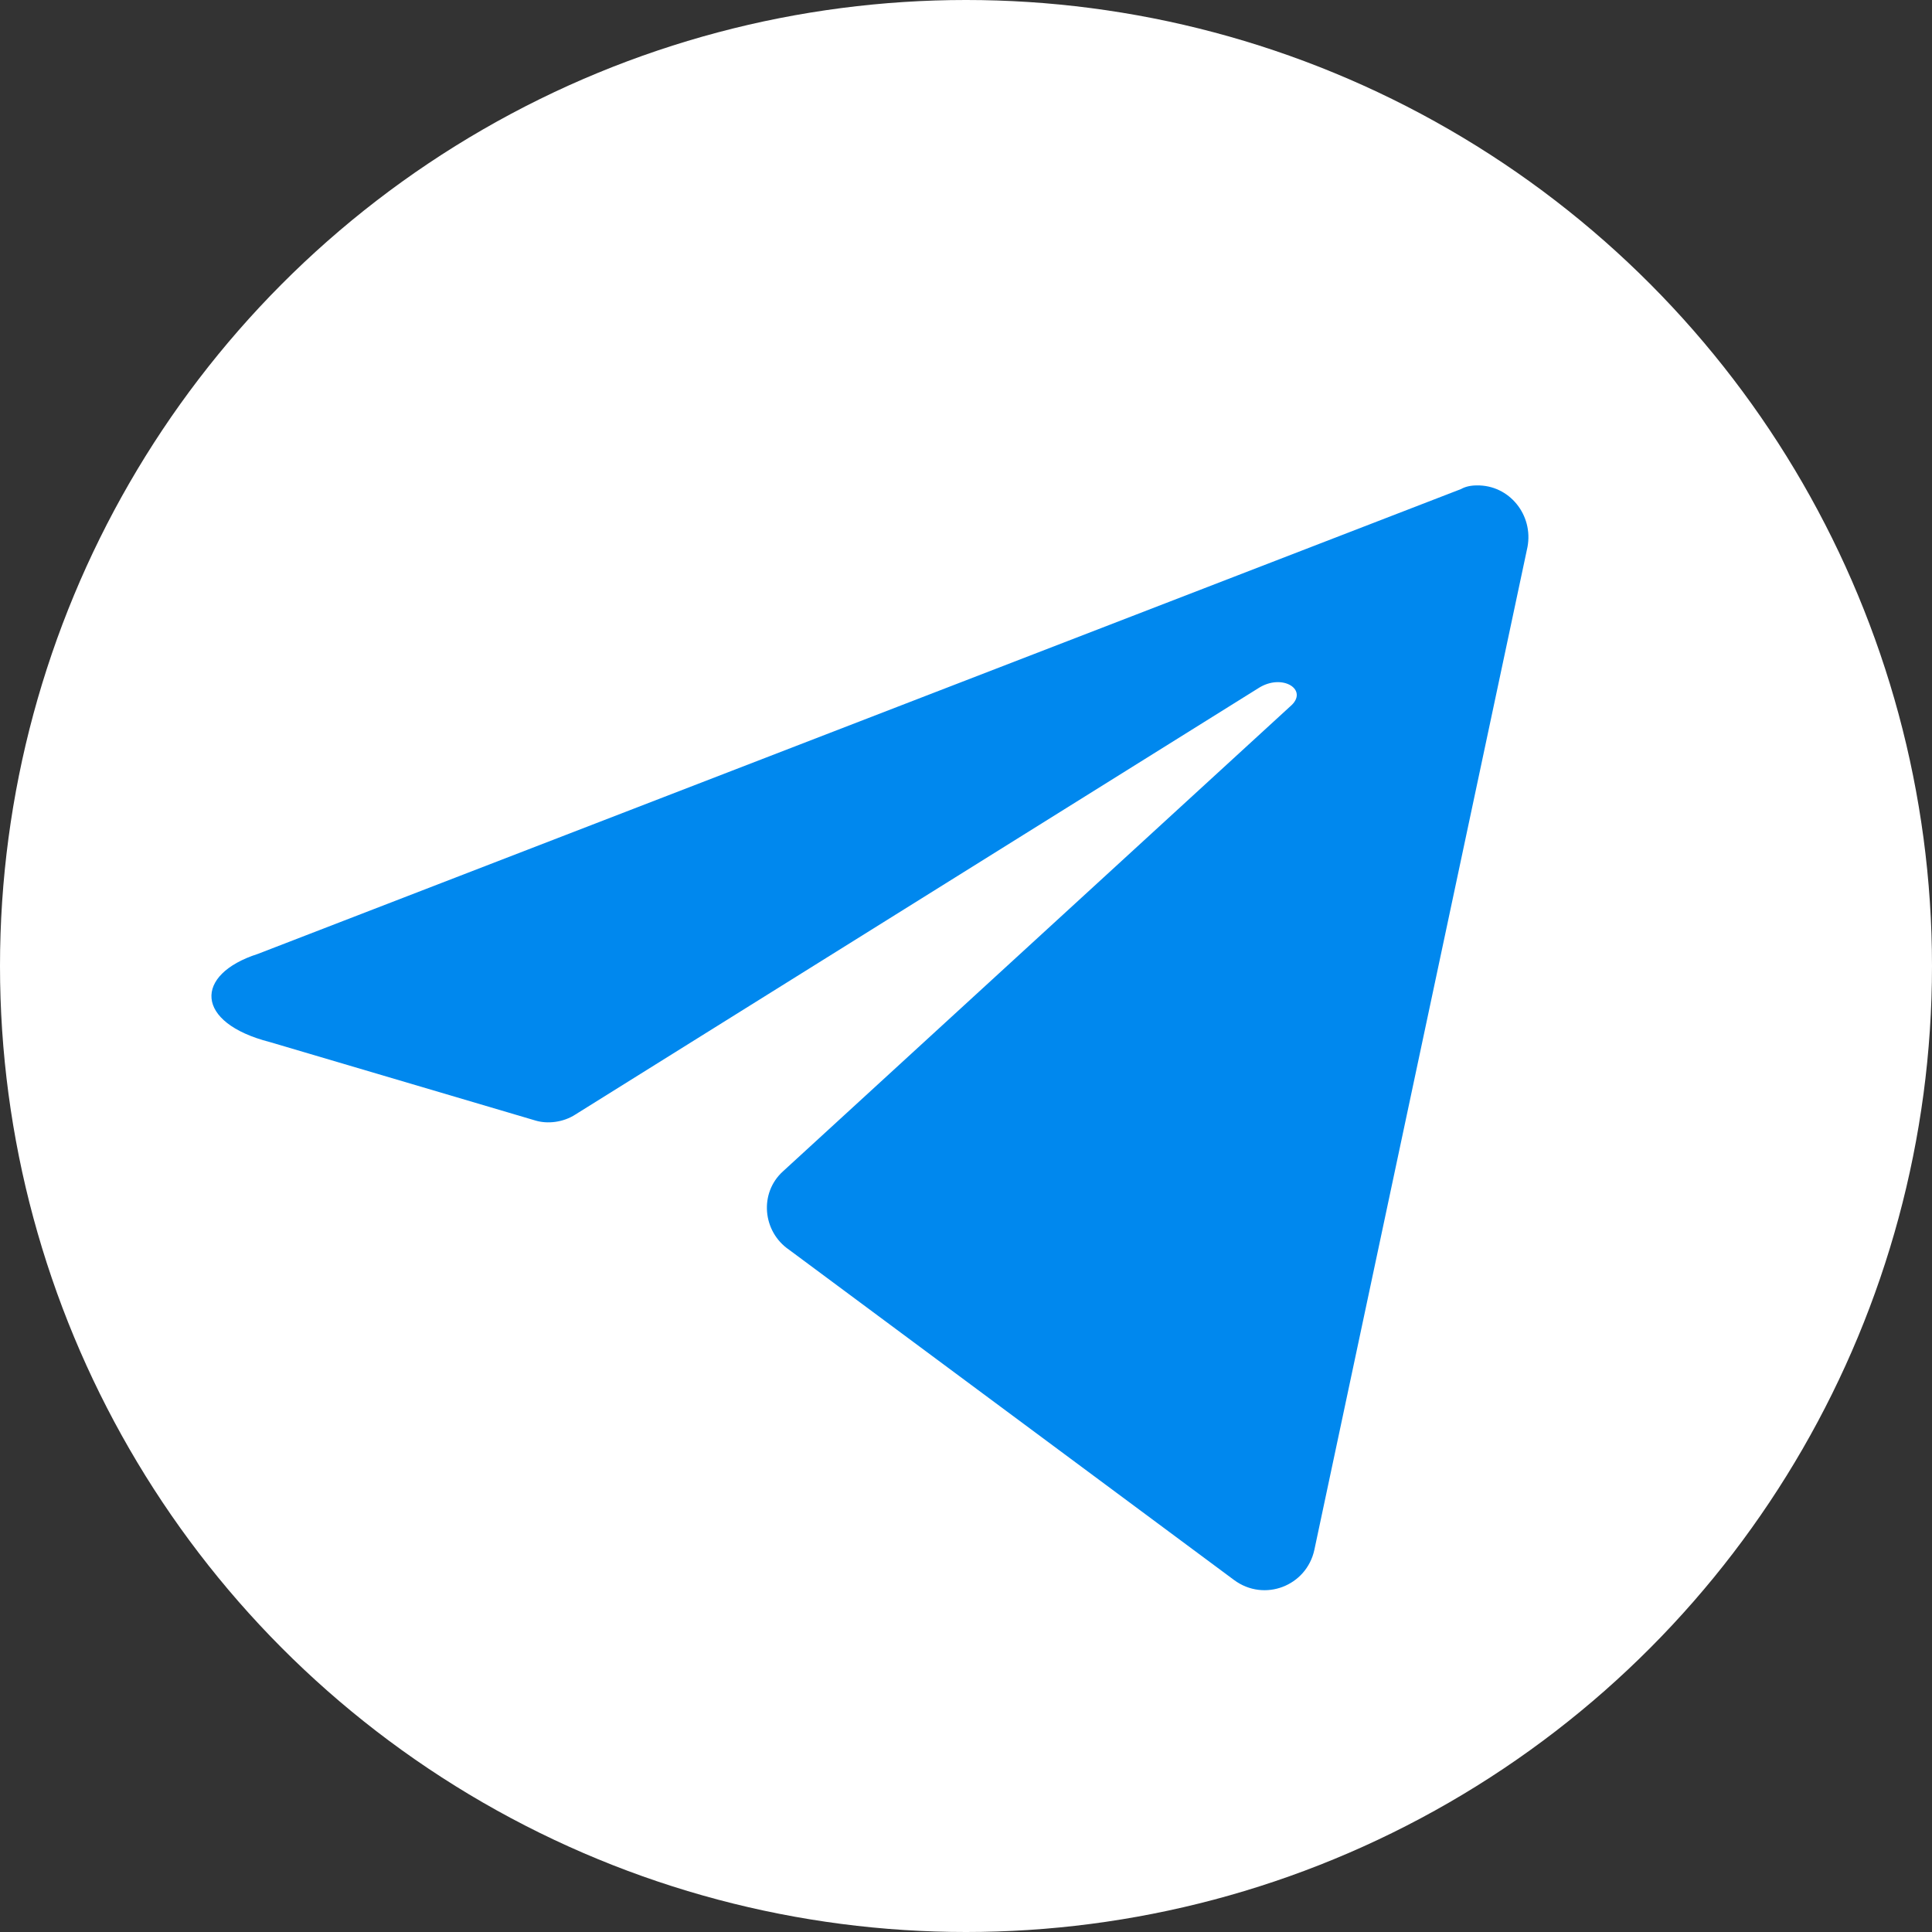
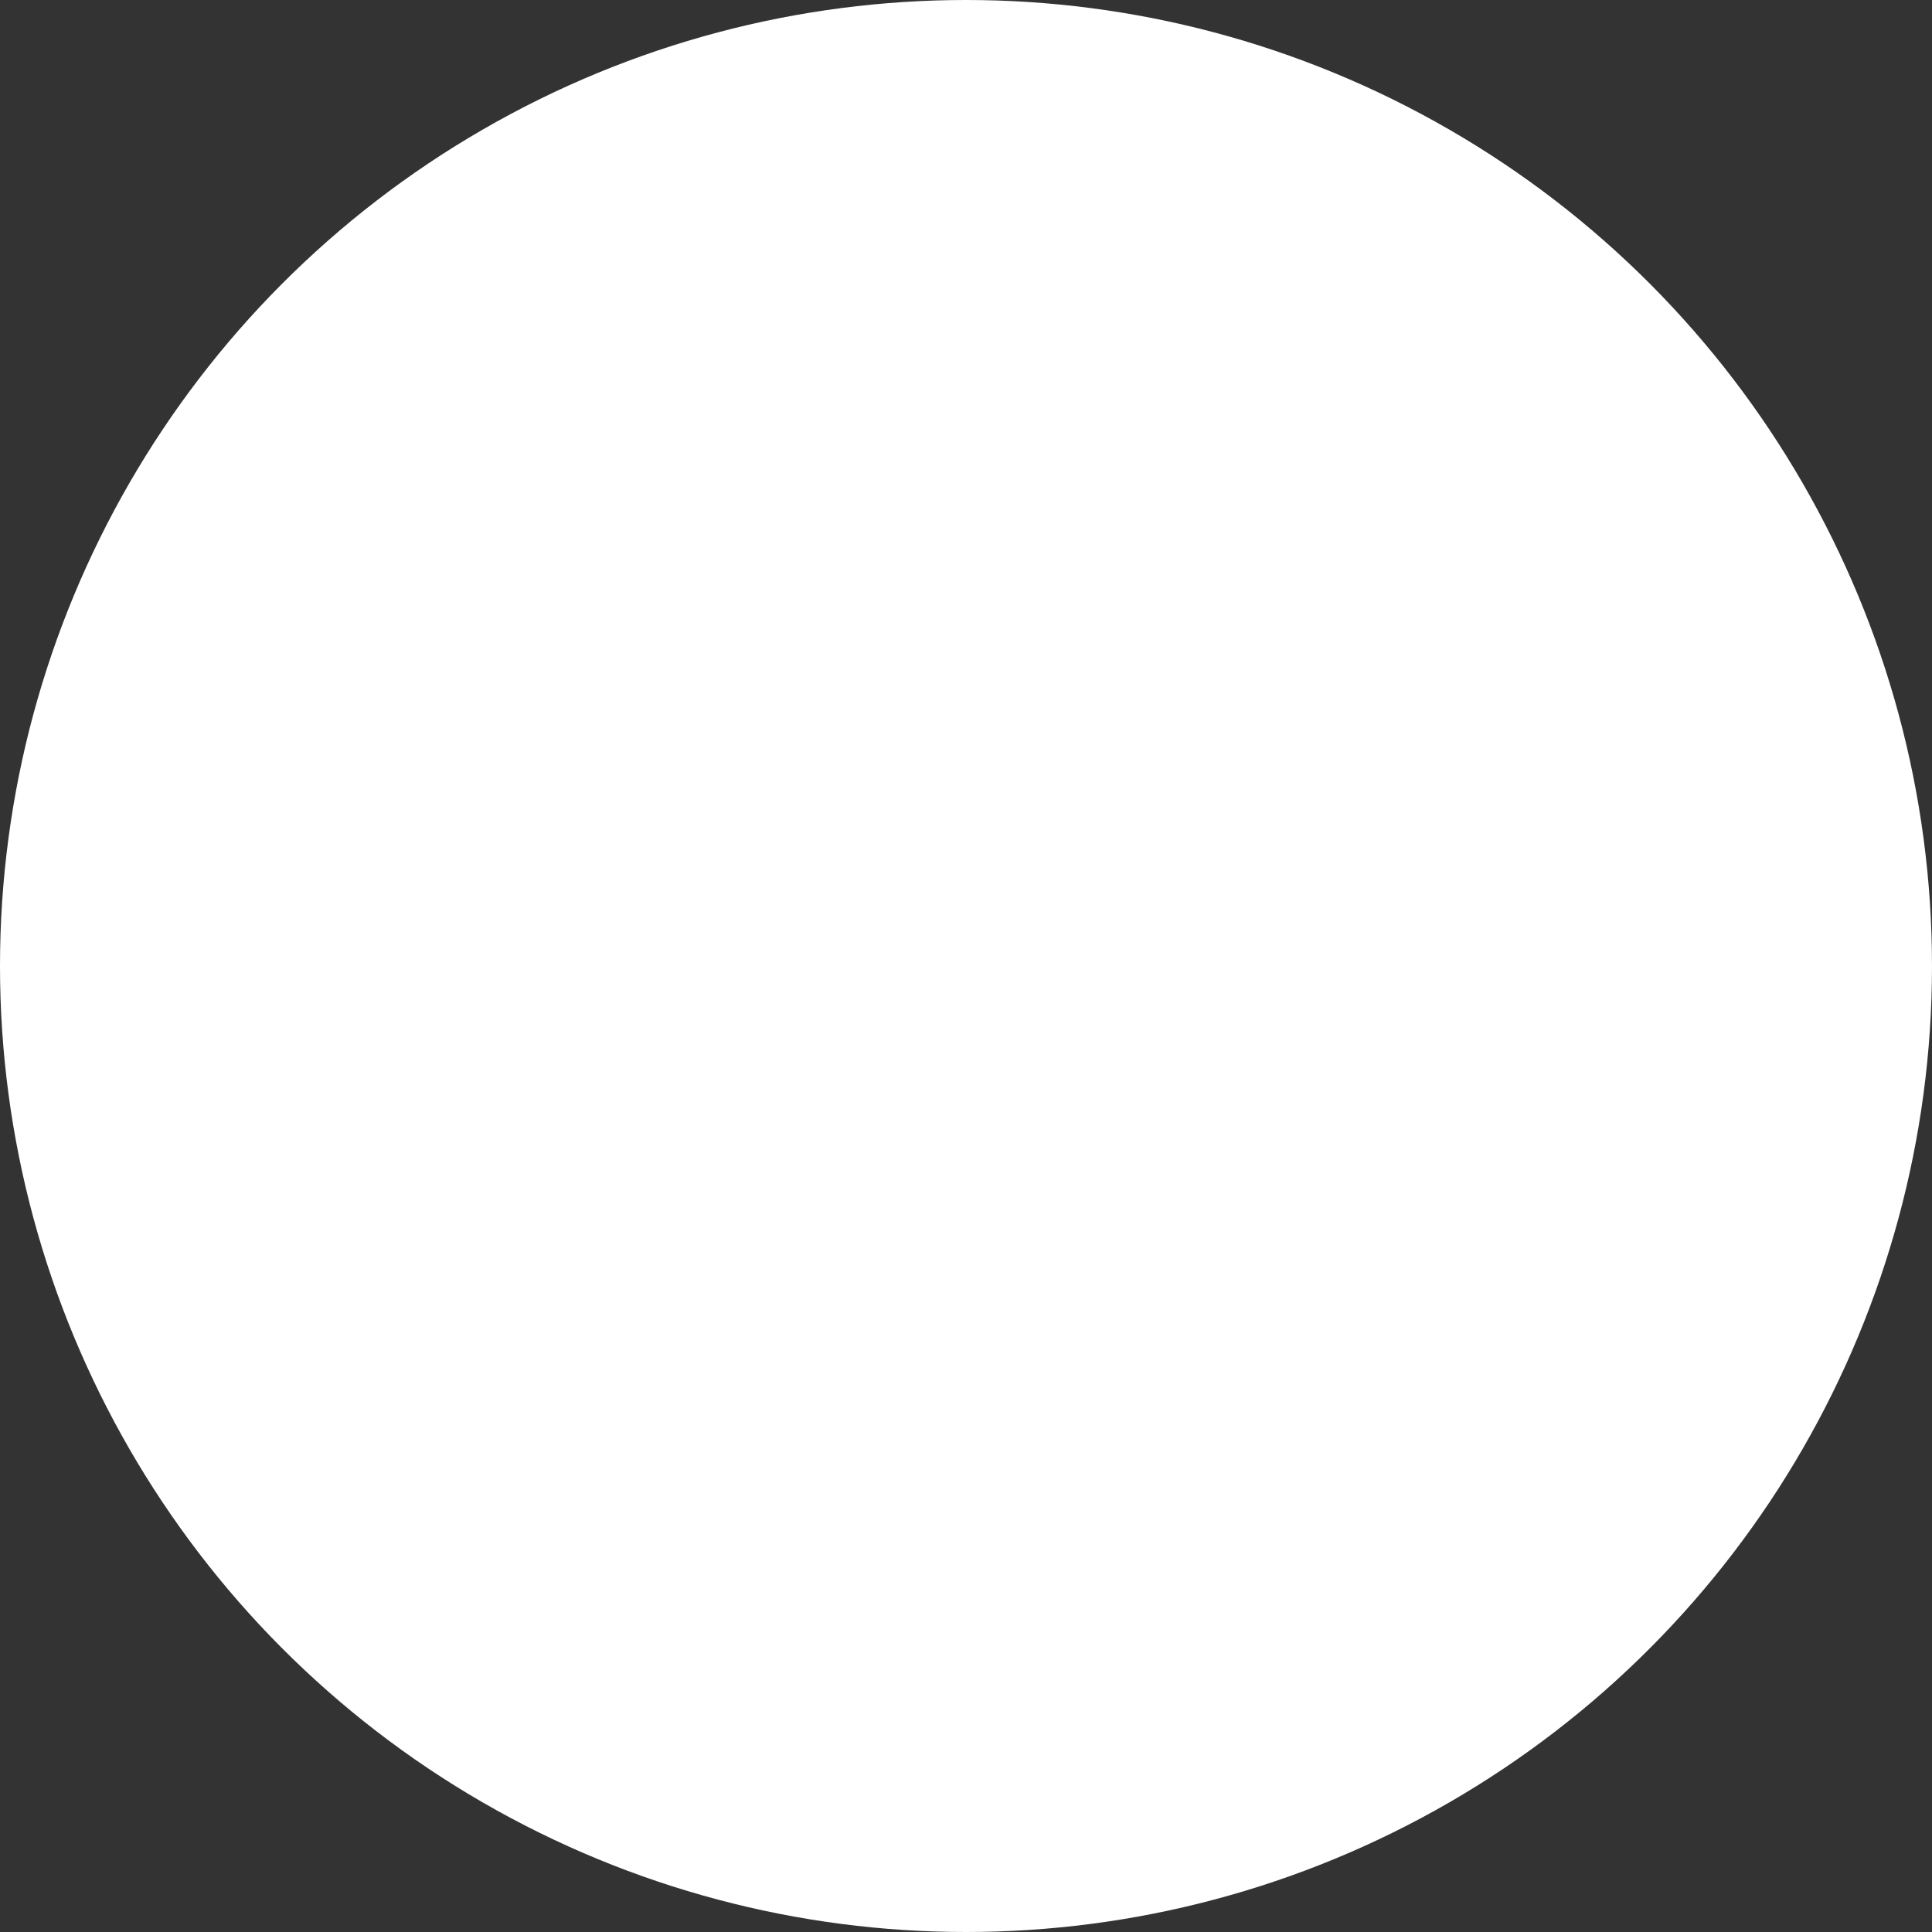
<svg xmlns="http://www.w3.org/2000/svg" version="1.1" viewBox="0 0 32 32" width="32" height="32">
  <rect x="0" y="0" width="32" height="32" fill="#333333" stroke="none" />
  <circle style="fill:#ffffff;stroke:none" r="16" cy="16" cx="16" />
-   <path style="fill:#0088ee;stroke:none" d="M24.46,8.04C24.36,8.04 24.27,8.06 24.2,8.1L4.27,15.8c-1.06,0.34-1.05,1.14 0.2,1.46l4.4,1.3c0.2,0.06 0.46,0.03 0.66,-0.1L20.84,11.4c0.4,-0.26 0.85,0.03 0.53,0.3l-8.4,7.7c-0.4,0.36-0.34,1 0.1,1.3l7.37,5.47c0.5,0.37 1.2,0.1 1.33,-0.5L25.3,9.06C25.4,8.53 25,8.03 24.46,8.04Z" />
</svg>